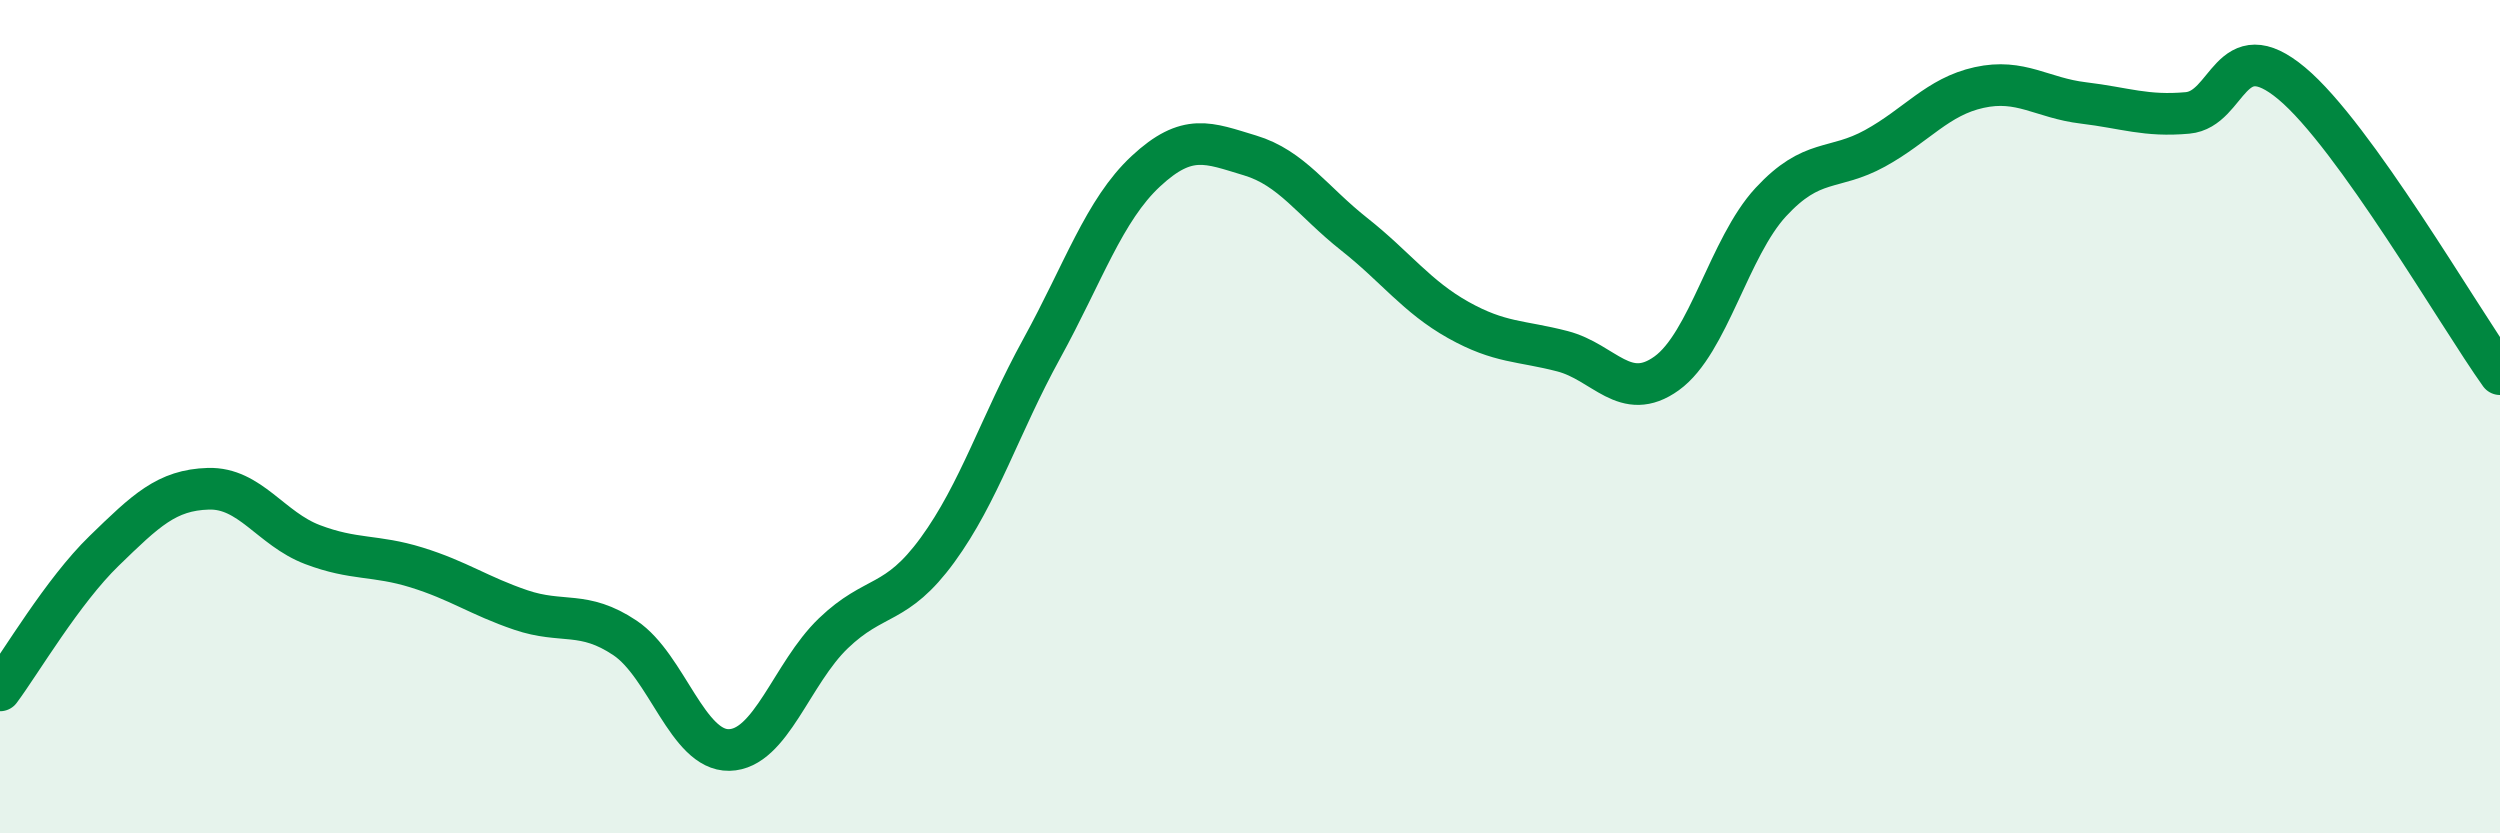
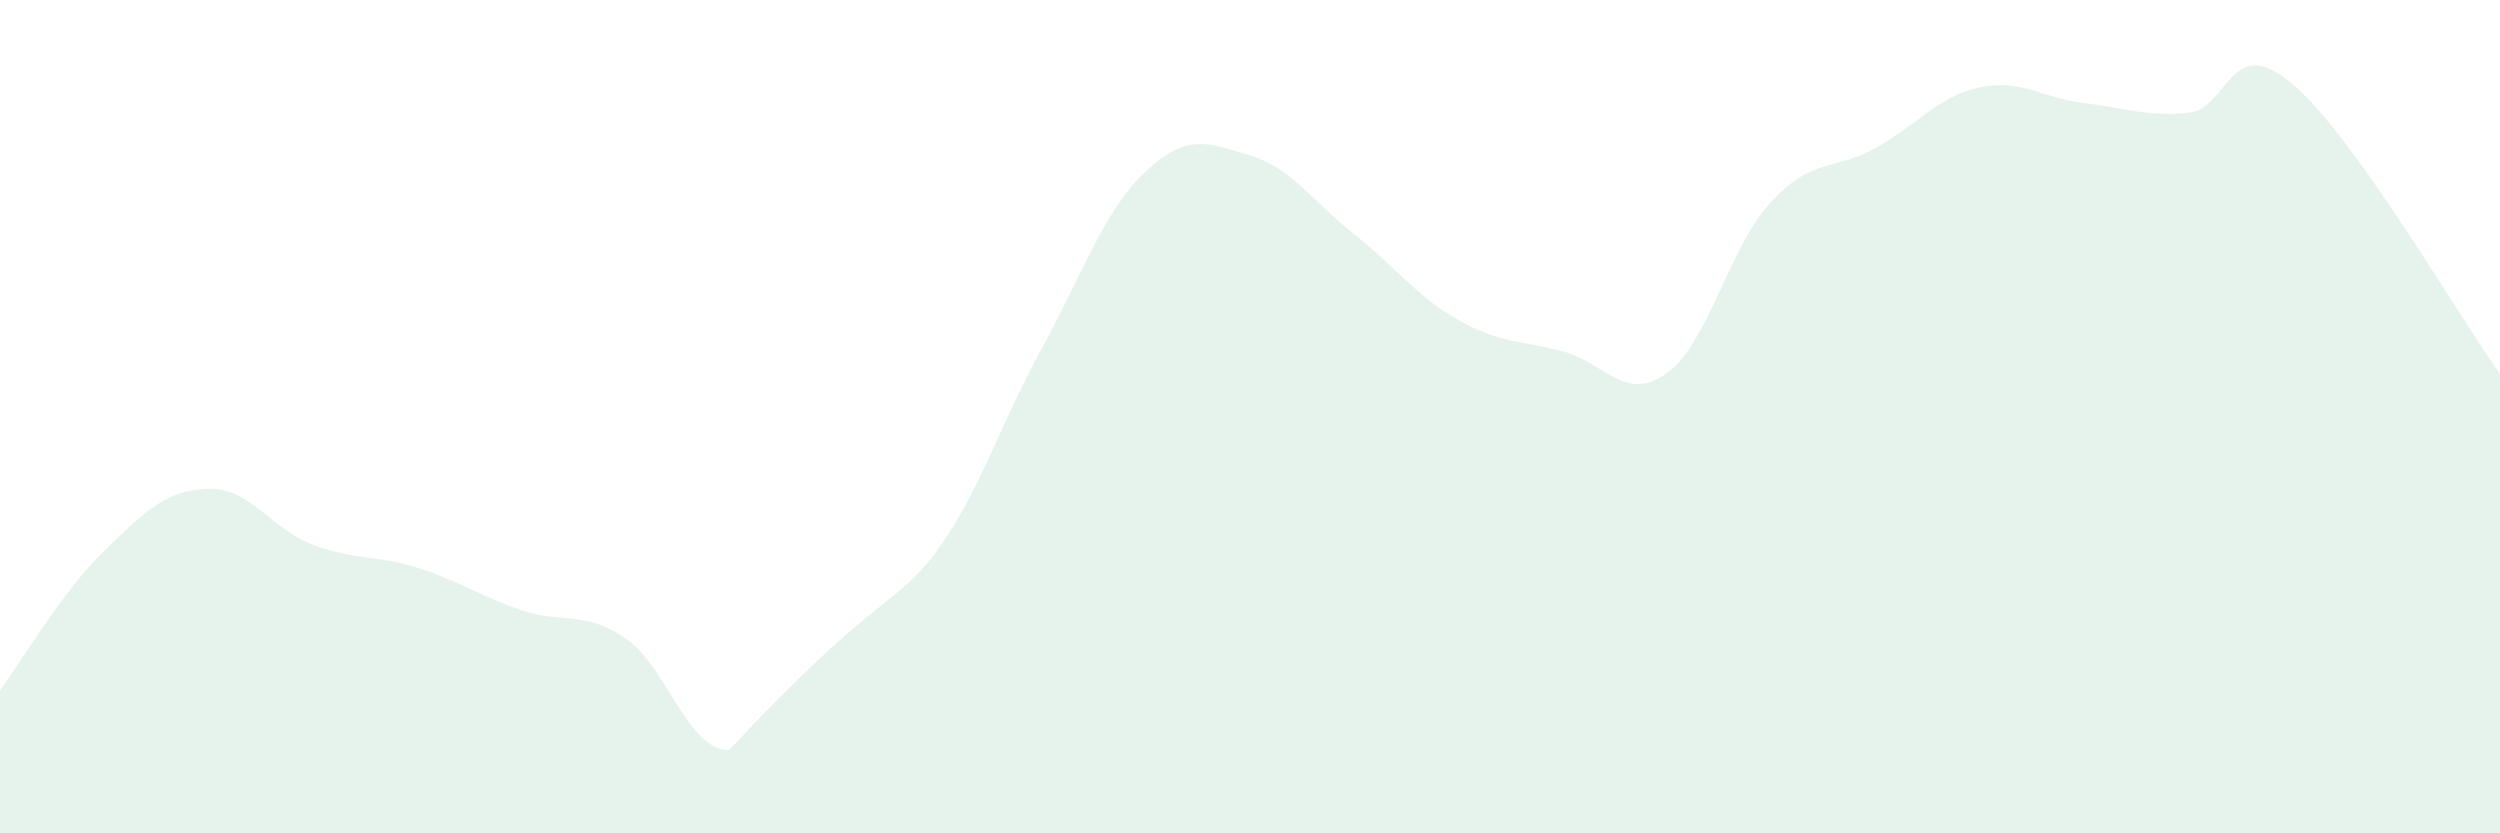
<svg xmlns="http://www.w3.org/2000/svg" width="60" height="20" viewBox="0 0 60 20">
-   <path d="M 0,16.57 C 0.5,15.9 1.5,14.19 2.5,13.22 C 3.5,12.25 4,11.76 5,11.73 C 6,11.7 6.5,12.69 7.5,13.07 C 8.5,13.45 9,13.31 10,13.62 C 11,13.93 11.5,14.3 12.5,14.64 C 13.5,14.98 14,14.64 15,15.31 C 16,15.98 16.5,18.02 17.5,18 C 18.5,17.98 19,16.16 20,15.2 C 21,14.24 21.5,14.57 22.5,13.2 C 23.5,11.83 24,10.19 25,8.37 C 26,6.55 26.5,5.04 27.5,4.11 C 28.5,3.18 29,3.43 30,3.73 C 31,4.03 31.5,4.83 32.5,5.62 C 33.5,6.41 34,7.12 35,7.68 C 36,8.24 36.5,8.17 37.5,8.43 C 38.5,8.69 39,9.68 40,8.96 C 41,8.24 41.5,5.93 42.5,4.85 C 43.5,3.77 44,4.11 45,3.56 C 46,3.01 46.5,2.32 47.5,2.1 C 48.5,1.88 49,2.35 50,2.47 C 51,2.59 51.5,2.8 52.5,2.71 C 53.5,2.62 53.5,0.75 55,2 C 56.5,3.25 59,7.58 60,8.98L60 20L0 20Z" fill="#008740" opacity="0.1" stroke-linecap="round" stroke-linejoin="round" />
-   <path d="M 0,16.57 C 0.5,15.9 1.5,14.19 2.5,13.22 C 3.5,12.25 4,11.76 5,11.73 C 6,11.7 6.5,12.69 7.5,13.07 C 8.5,13.45 9,13.31 10,13.62 C 11,13.93 11.5,14.3 12.5,14.64 C 13.5,14.98 14,14.64 15,15.31 C 16,15.98 16.5,18.02 17.5,18 C 18.5,17.98 19,16.16 20,15.2 C 21,14.24 21.5,14.57 22.5,13.2 C 23.5,11.83 24,10.19 25,8.37 C 26,6.55 26.5,5.04 27.5,4.11 C 28.5,3.18 29,3.43 30,3.73 C 31,4.03 31.5,4.83 32.5,5.62 C 33.5,6.41 34,7.12 35,7.68 C 36,8.24 36.5,8.17 37.5,8.43 C 38.5,8.69 39,9.68 40,8.96 C 41,8.24 41.5,5.93 42.5,4.85 C 43.5,3.77 44,4.11 45,3.56 C 46,3.01 46.5,2.32 47.5,2.1 C 48.5,1.88 49,2.35 50,2.47 C 51,2.59 51.5,2.8 52.5,2.71 C 53.5,2.62 53.5,0.75 55,2 C 56.5,3.25 59,7.58 60,8.98" stroke="#008740" stroke-width="1" fill="none" stroke-linecap="round" stroke-linejoin="round" />
+   <path d="M 0,16.57 C 0.5,15.9 1.5,14.19 2.5,13.22 C 3.5,12.25 4,11.76 5,11.73 C 6,11.7 6.5,12.69 7.5,13.07 C 8.5,13.45 9,13.31 10,13.62 C 11,13.93 11.5,14.3 12.5,14.64 C 13.5,14.98 14,14.64 15,15.31 C 16,15.98 16.5,18.02 17.5,18 C 21,14.24 21.5,14.57 22.5,13.2 C 23.5,11.83 24,10.19 25,8.37 C 26,6.55 26.5,5.04 27.5,4.11 C 28.5,3.18 29,3.43 30,3.73 C 31,4.03 31.5,4.83 32.5,5.62 C 33.5,6.41 34,7.12 35,7.68 C 36,8.24 36.5,8.17 37.5,8.43 C 38.5,8.69 39,9.68 40,8.96 C 41,8.24 41.5,5.93 42.5,4.85 C 43.5,3.77 44,4.11 45,3.56 C 46,3.01 46.5,2.32 47.5,2.1 C 48.5,1.88 49,2.35 50,2.47 C 51,2.59 51.5,2.8 52.5,2.71 C 53.5,2.62 53.5,0.75 55,2 C 56.5,3.25 59,7.58 60,8.98L60 20L0 20Z" fill="#008740" opacity="0.1" stroke-linecap="round" stroke-linejoin="round" />
</svg>